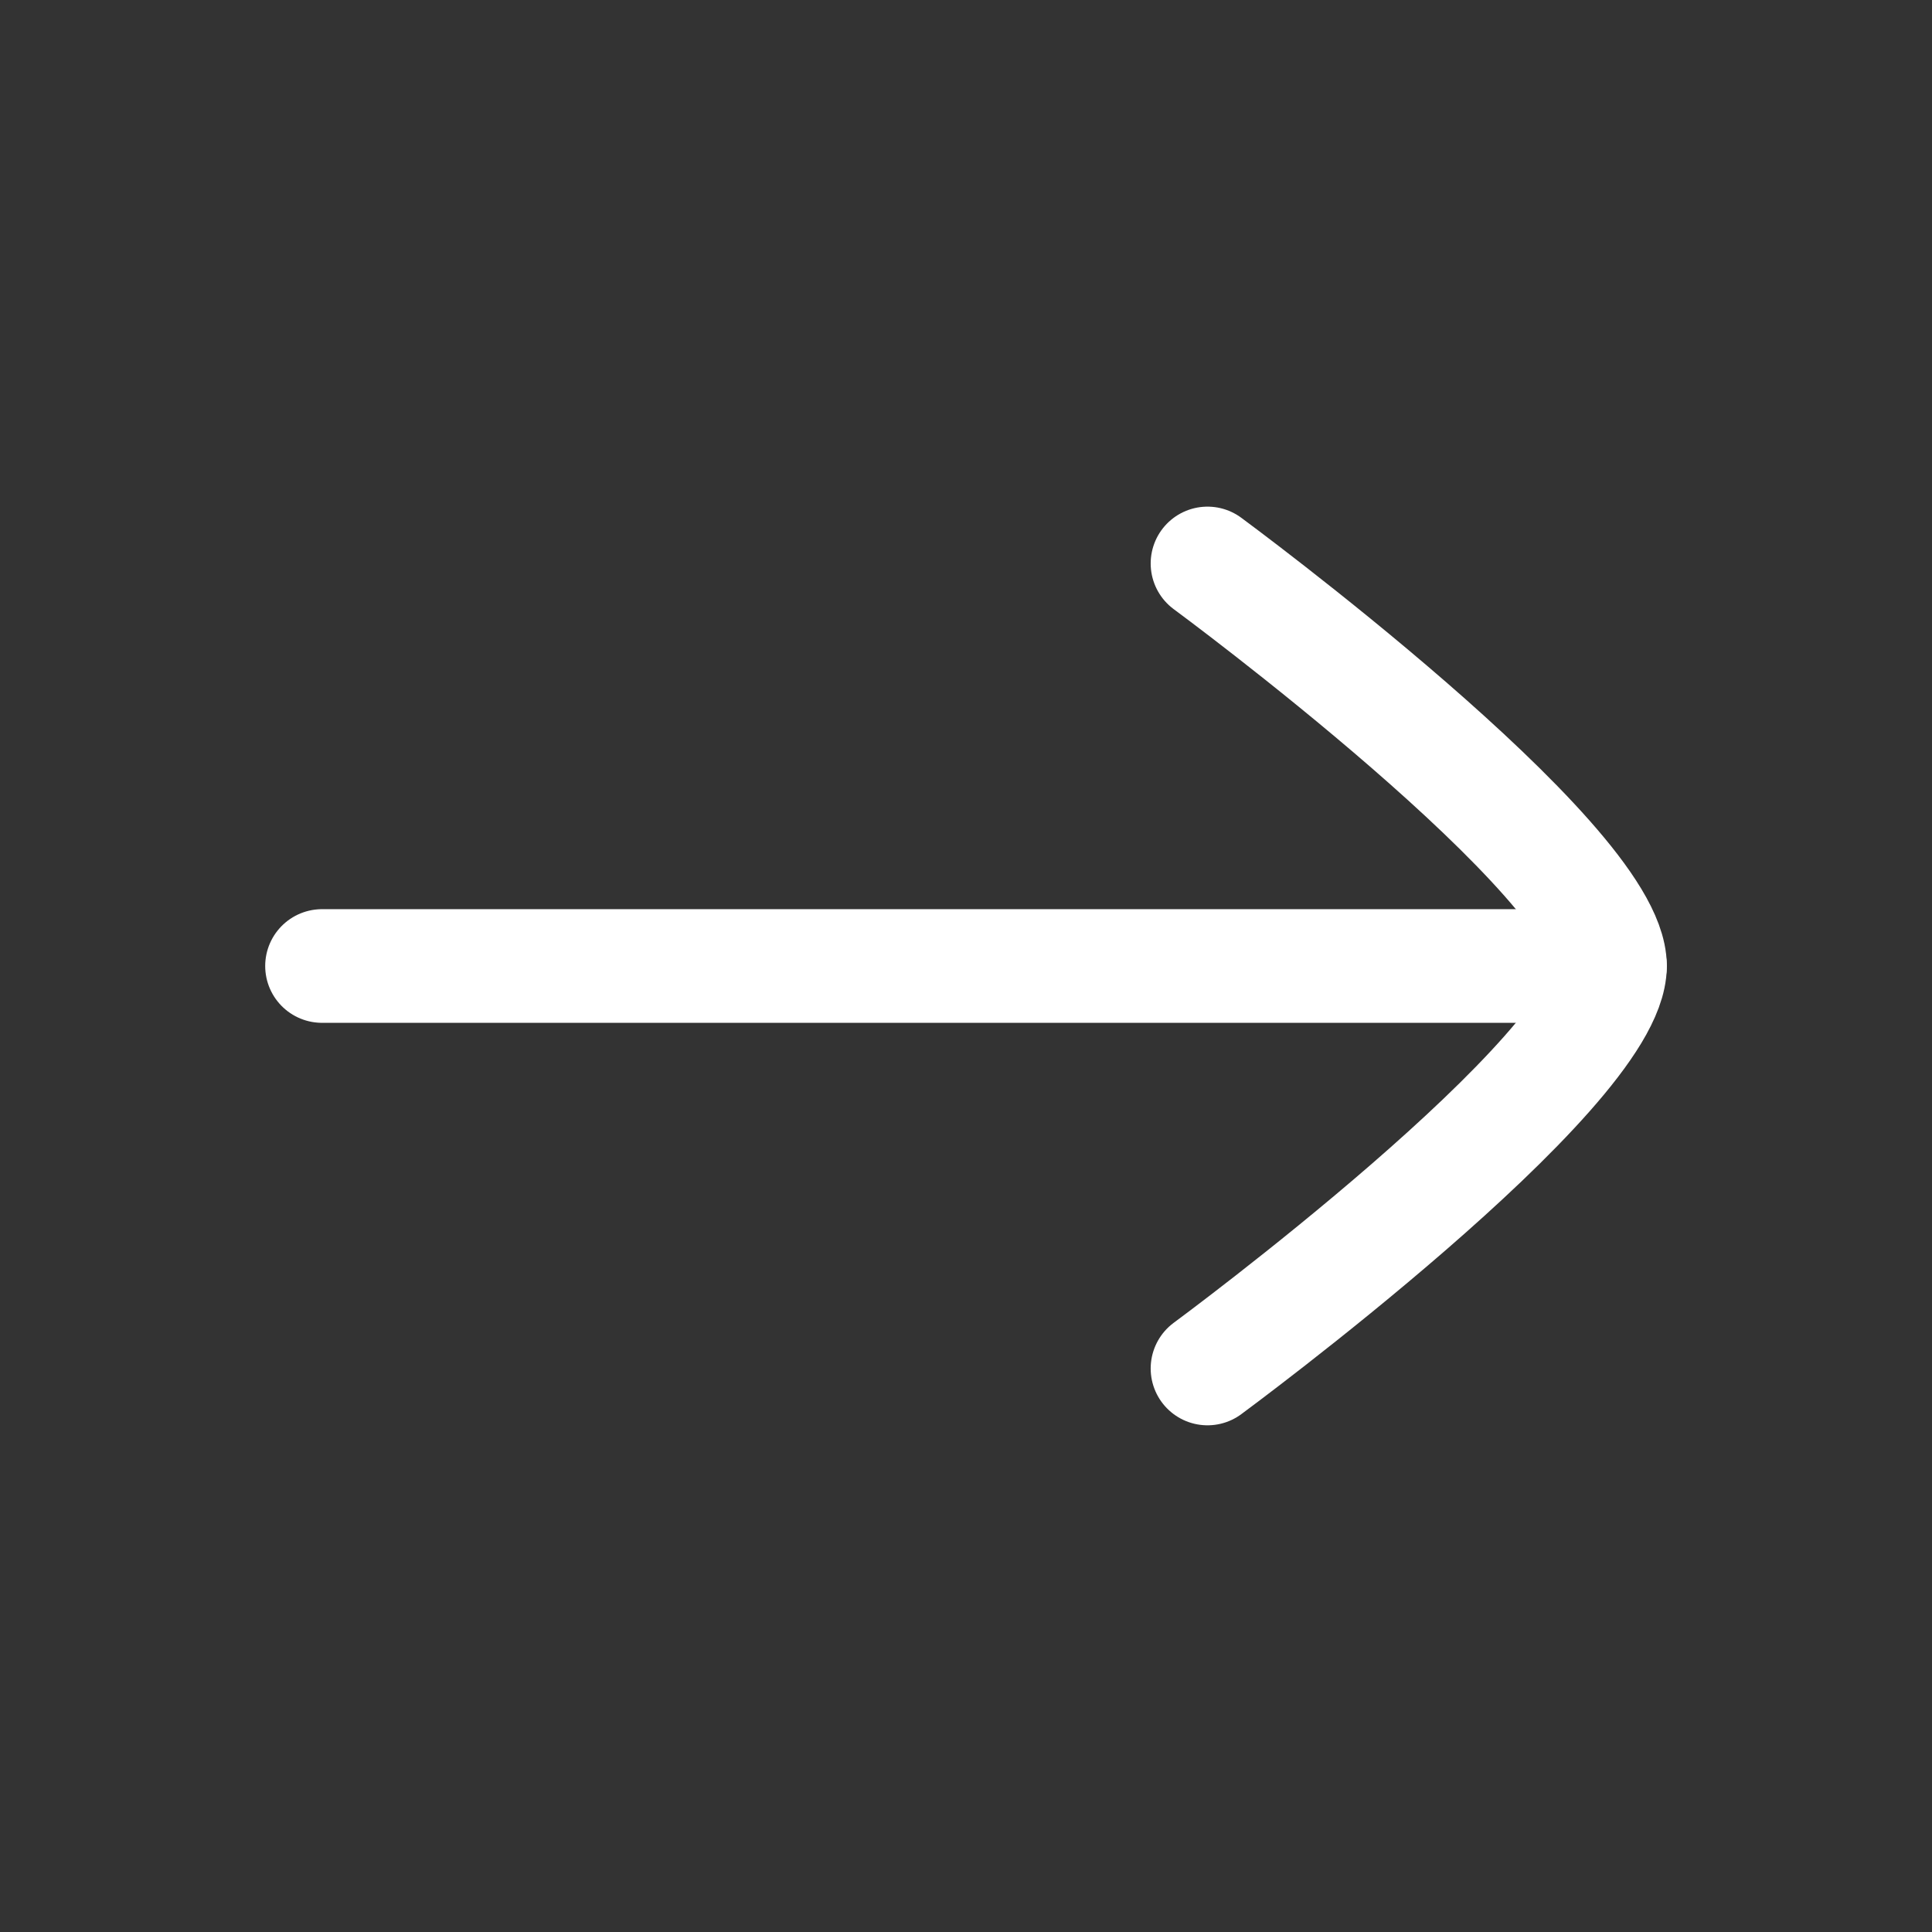
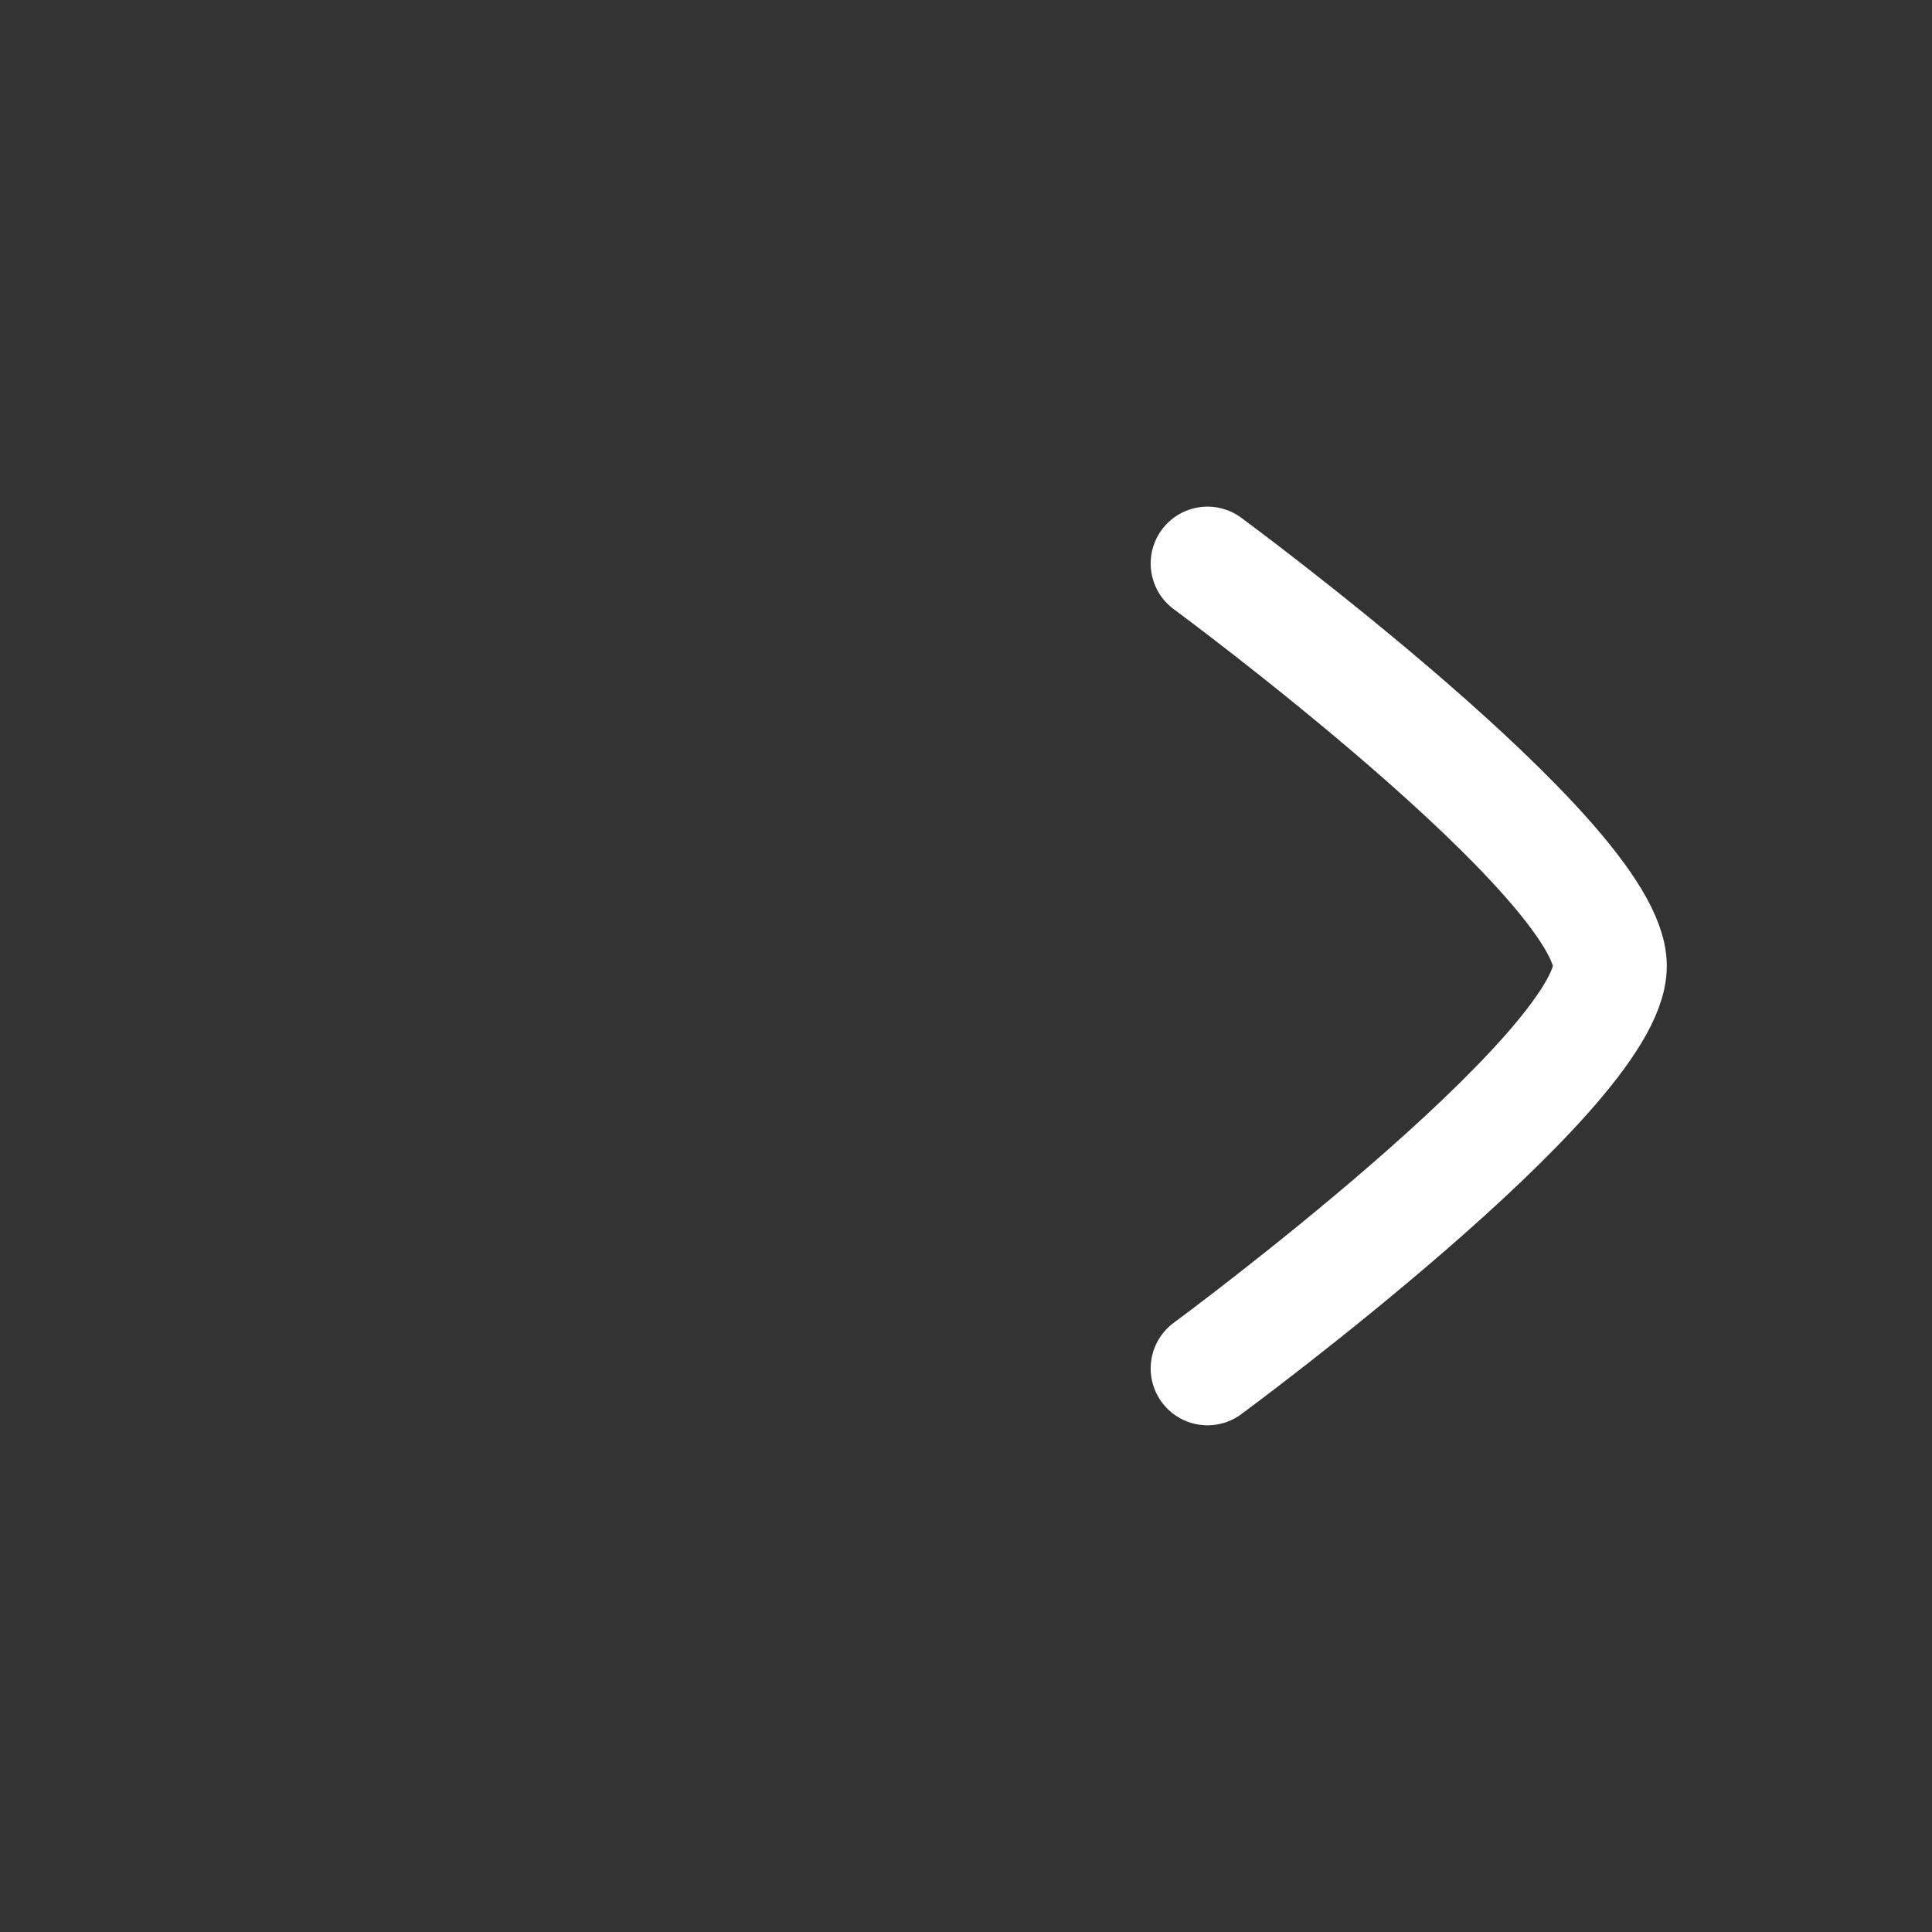
<svg xmlns="http://www.w3.org/2000/svg" width="34" height="34" viewBox="0 0 34 34" fill="none">
  <rect x="0" y="0" width="34" height="34" fill="#333333" stroke="none" />
-   <path d="M28.333 17H5.667" stroke="white" stroke-width="2" stroke-linecap="round" stroke-linejoin="round" />
  <path d="M21.25 24.083C21.25 24.083 28.333 18.866 28.333 17C28.333 15.133 21.25 9.916 21.25 9.916" stroke="white" stroke-width="2" stroke-linecap="round" stroke-linejoin="round" />
</svg>